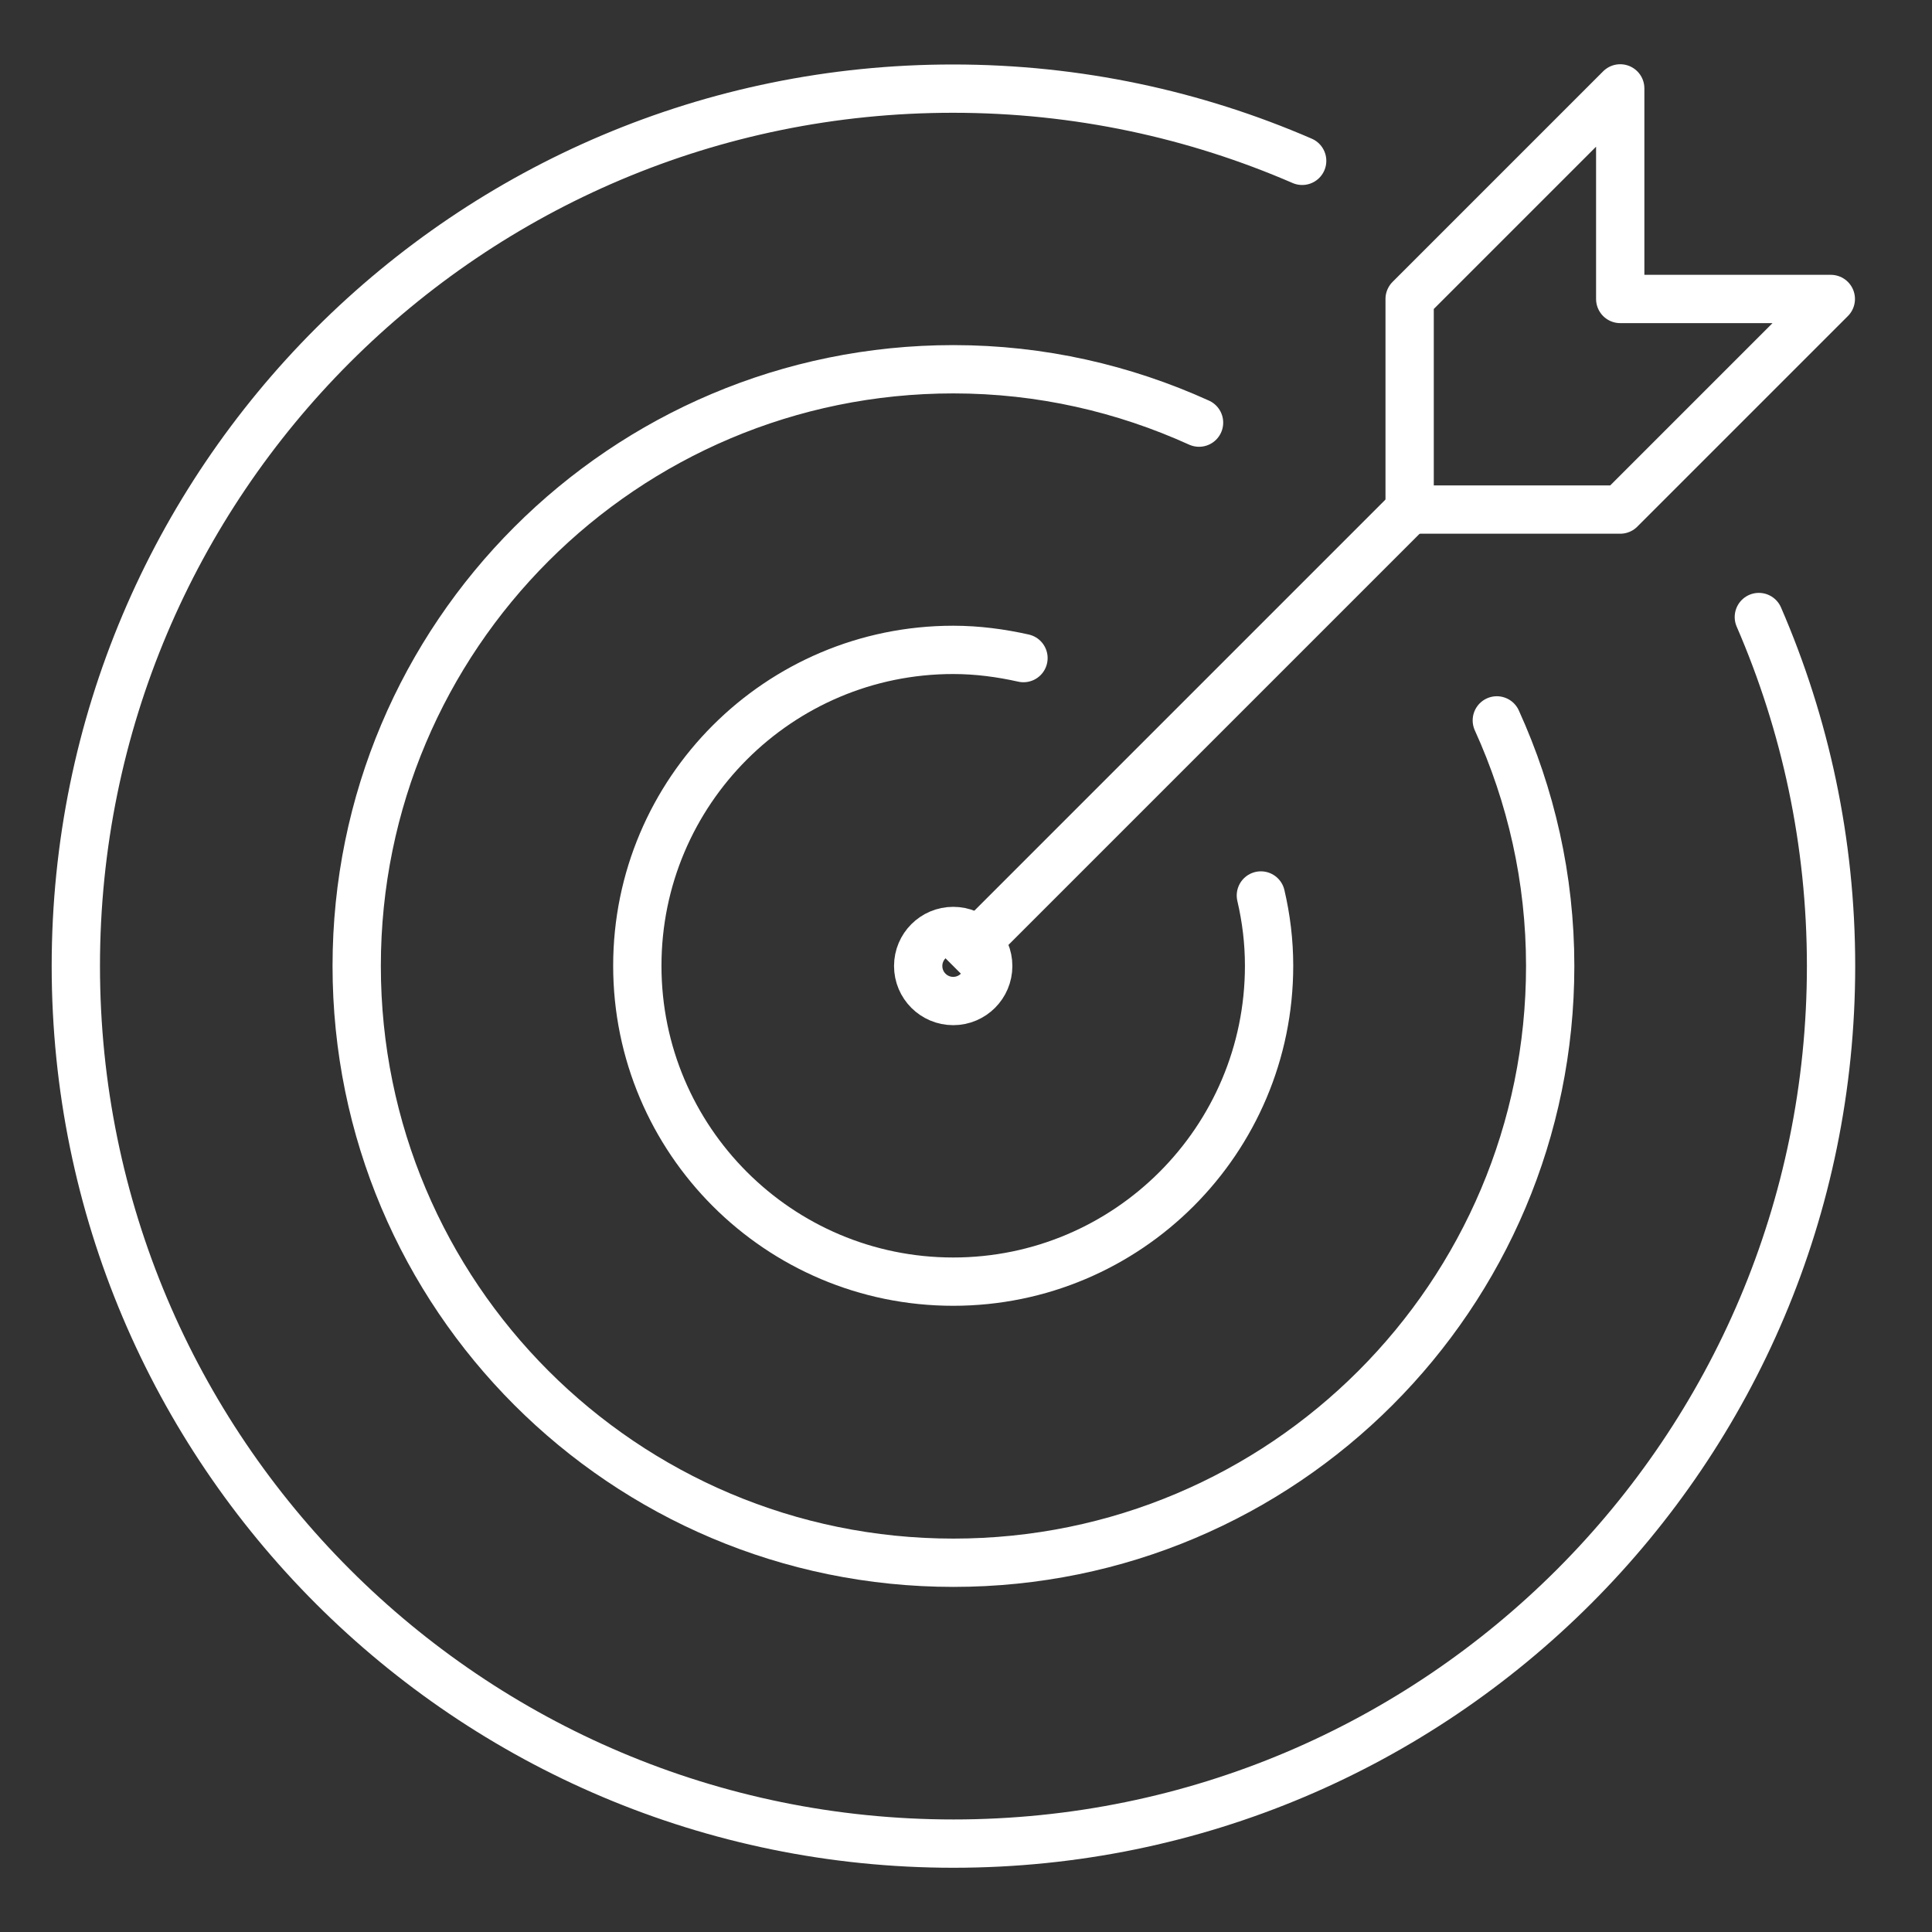
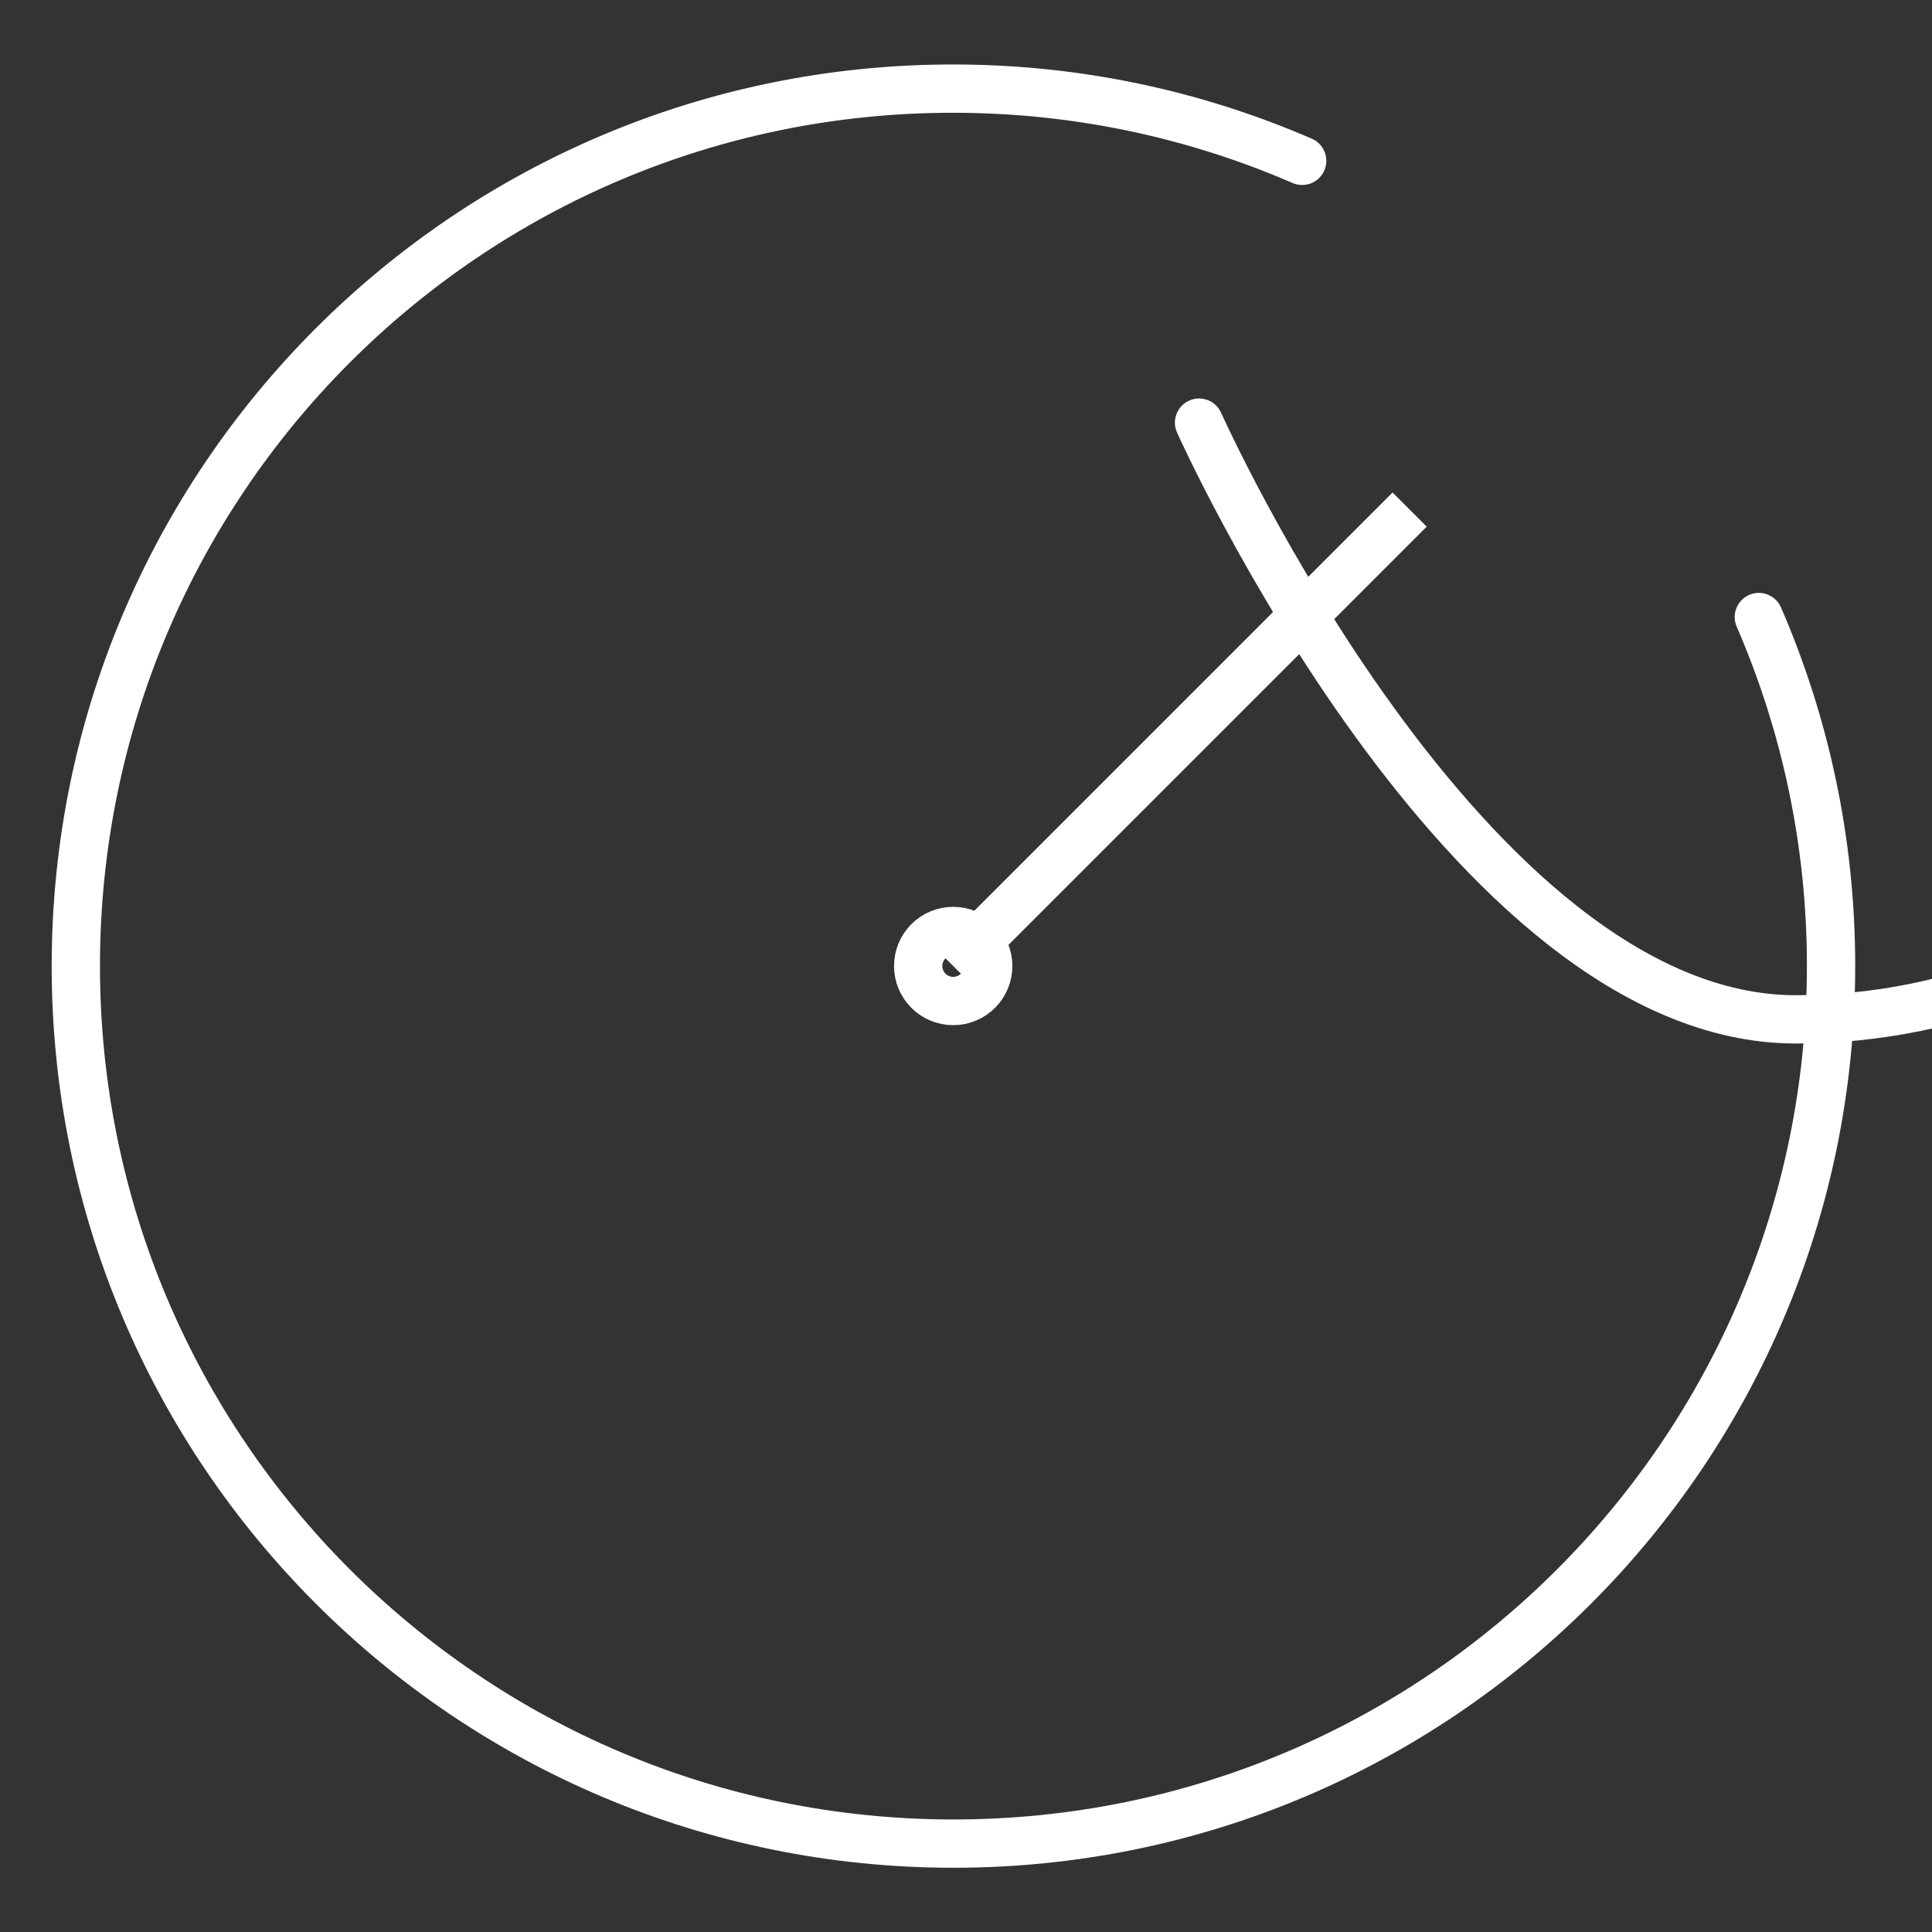
<svg xmlns="http://www.w3.org/2000/svg" id="Layer_2" data-name="Layer 2" viewBox="0 0 80 80">
  <rect x="0" y="0" width="80" height="80" fill="#333333" stroke="none" />
  <defs>
    <style>
      .cls-1 {
        stroke-linecap: round;
      }

      .cls-1, .cls-2 {
        fill: none;
        stroke: #fff;
        stroke-linejoin: round;
        stroke-width: 2px;
      }
    </style>
  </defs>
  <line class="cls-2" x1="39.47" y1="40" x2="58.37" y2="21.1" />
-   <polygon class="cls-2" points="58.37 12.38 58.37 21.1 67.09 21.1 75.81 12.38 67.09 12.38 67.09 3.66 58.37 12.38" />
  <path class="cls-1" d="m53.92,6.66c-4.43-1.92-9.31-2.99-14.45-2.99C19.4,3.66,3.14,19.93,3.14,40s16.27,36.34,36.34,36.34,36.34-16.27,36.34-36.34c0-5.14-1.07-10.02-2.99-14.45" />
  <circle class="cls-1" cx="39.47" cy="40" r="1.45" />
-   <path class="cls-1" d="m49.65,17.5c-3.11-1.41-6.54-2.21-10.17-2.21-13.65,0-24.71,11.06-24.71,24.71s11.06,24.71,24.71,24.71,24.71-11.06,24.71-24.71c0-3.63-.8-7.07-2.21-10.17" />
-   <path class="cls-1" d="m42.38,27.25c-.94-.21-1.91-.34-2.91-.34-7.22,0-13.08,5.86-13.08,13.08s5.86,13.08,13.08,13.08,13.08-5.86,13.08-13.08c0-1-.12-1.97-.34-2.91" />
+   <path class="cls-1" d="m49.65,17.5s11.06,24.71,24.71,24.71,24.71-11.06,24.71-24.71c0-3.63-.8-7.07-2.21-10.17" />
</svg>